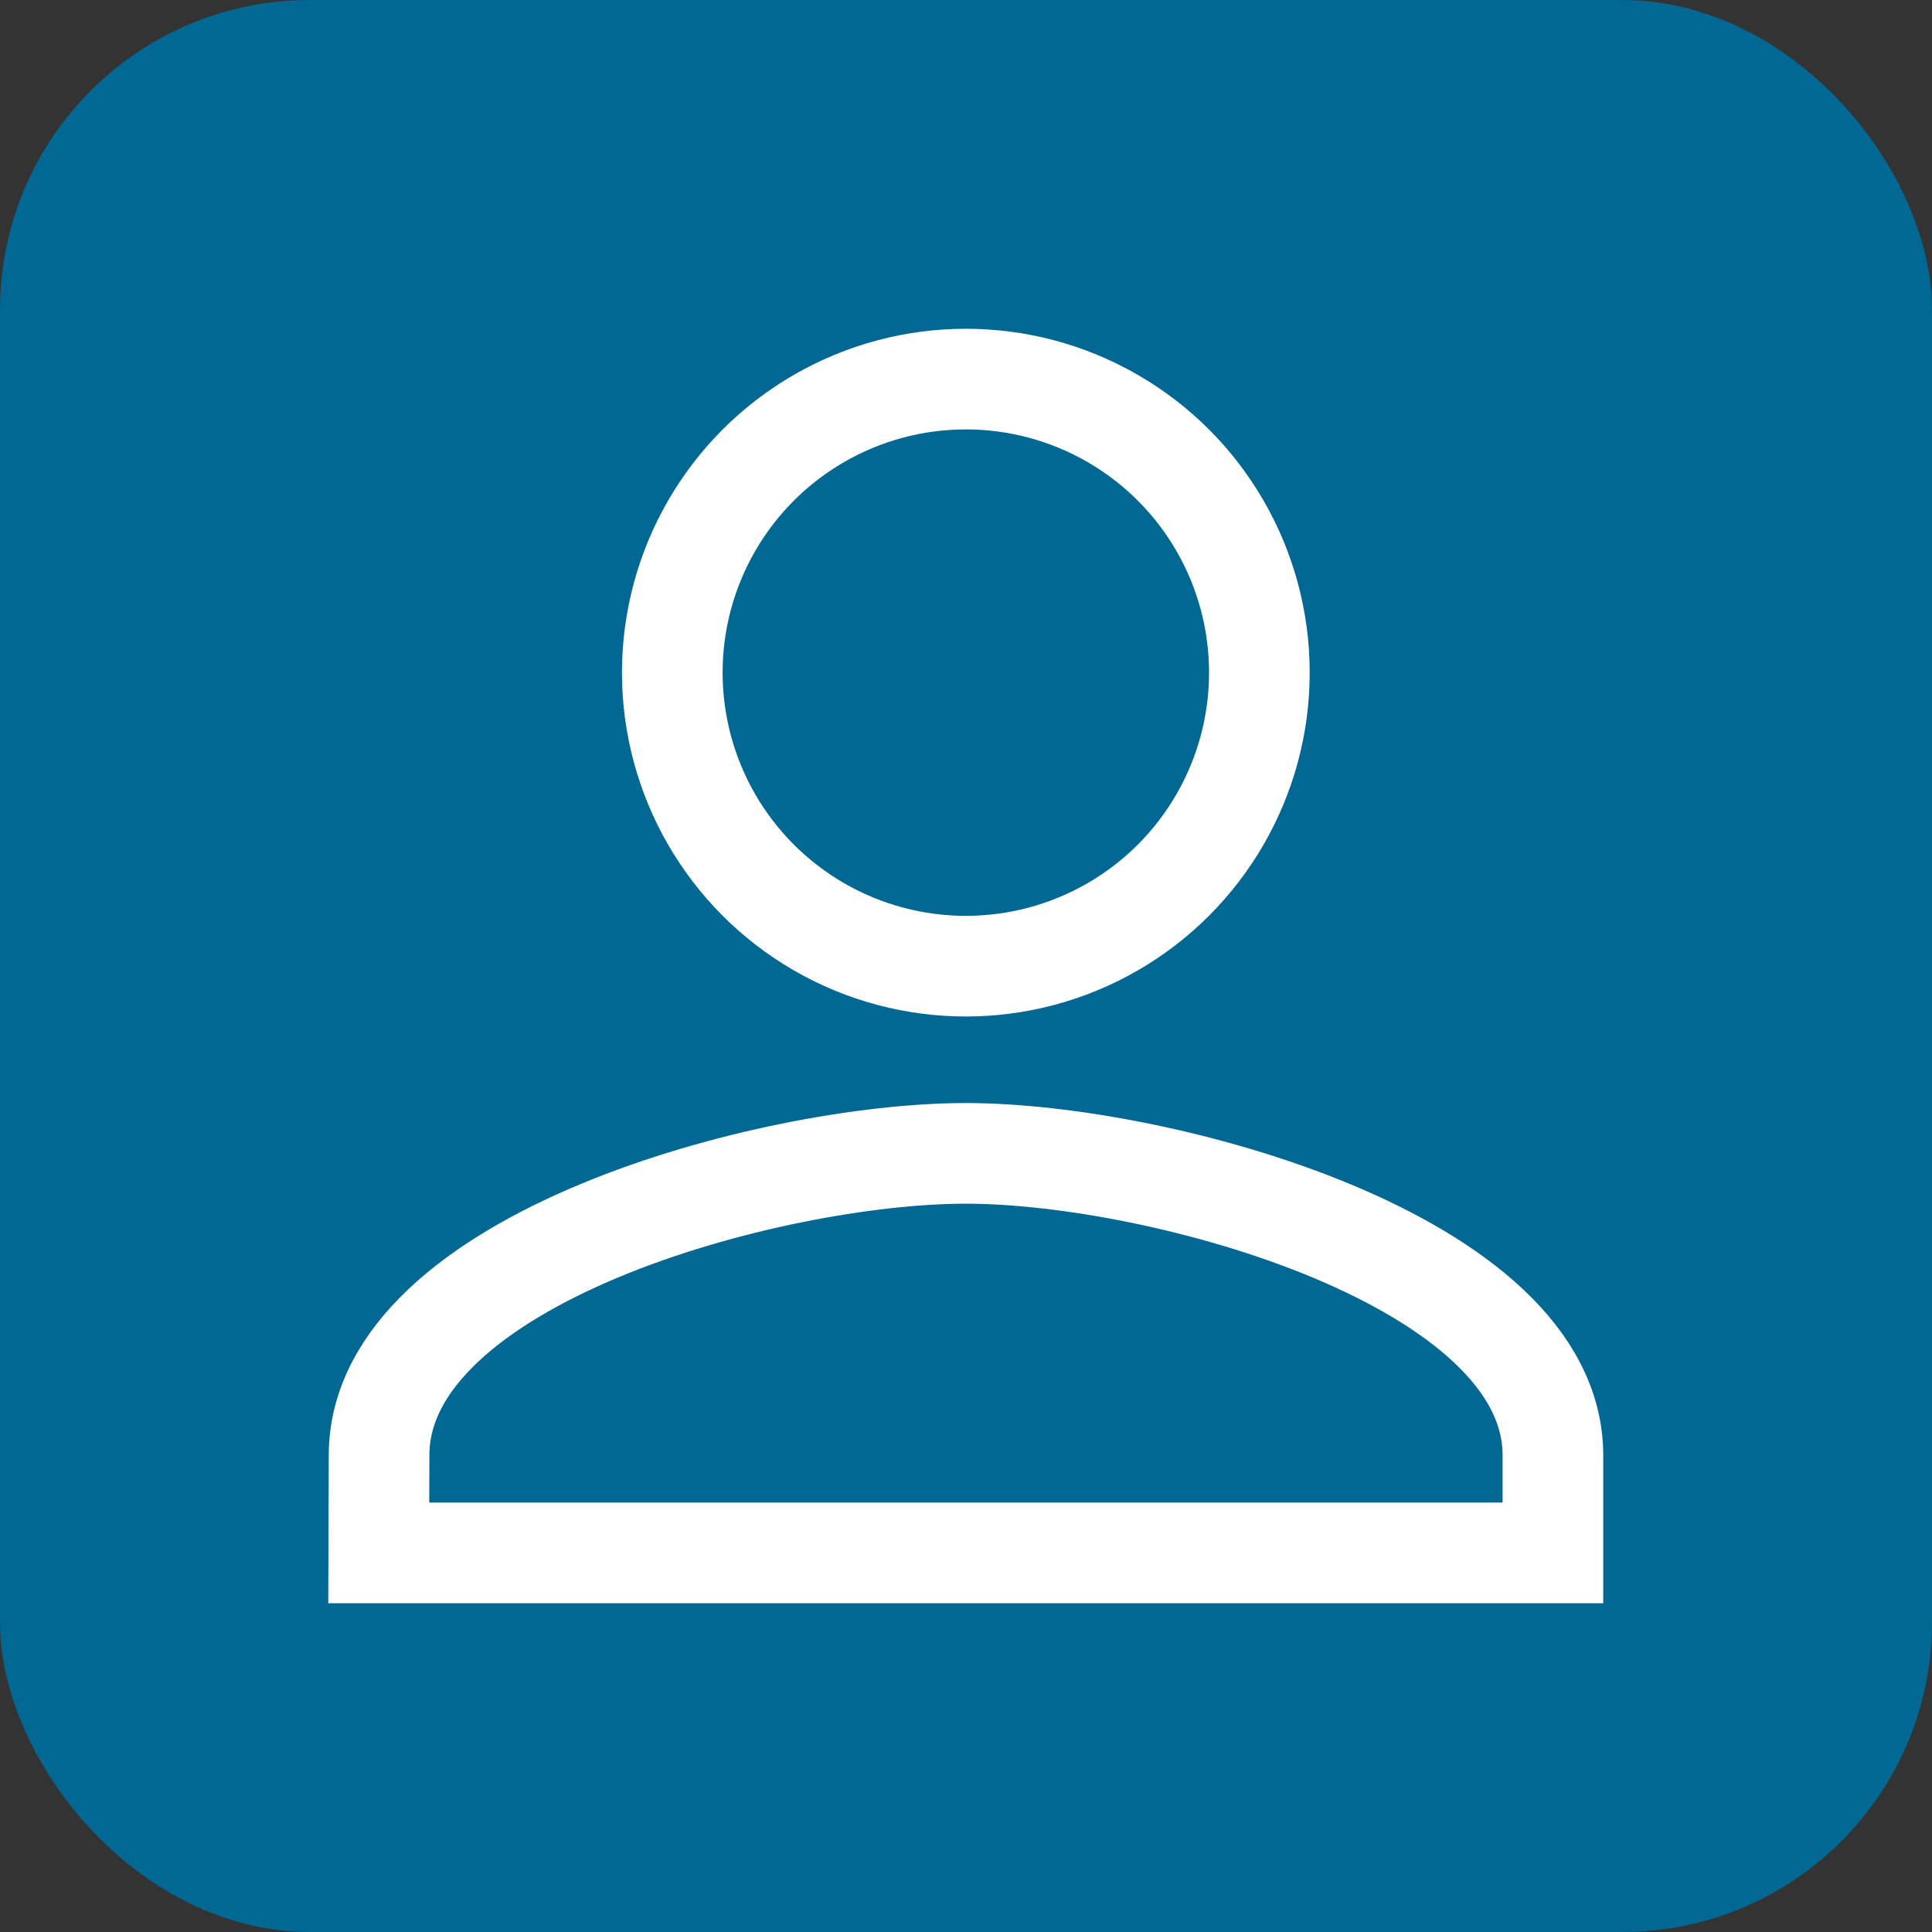
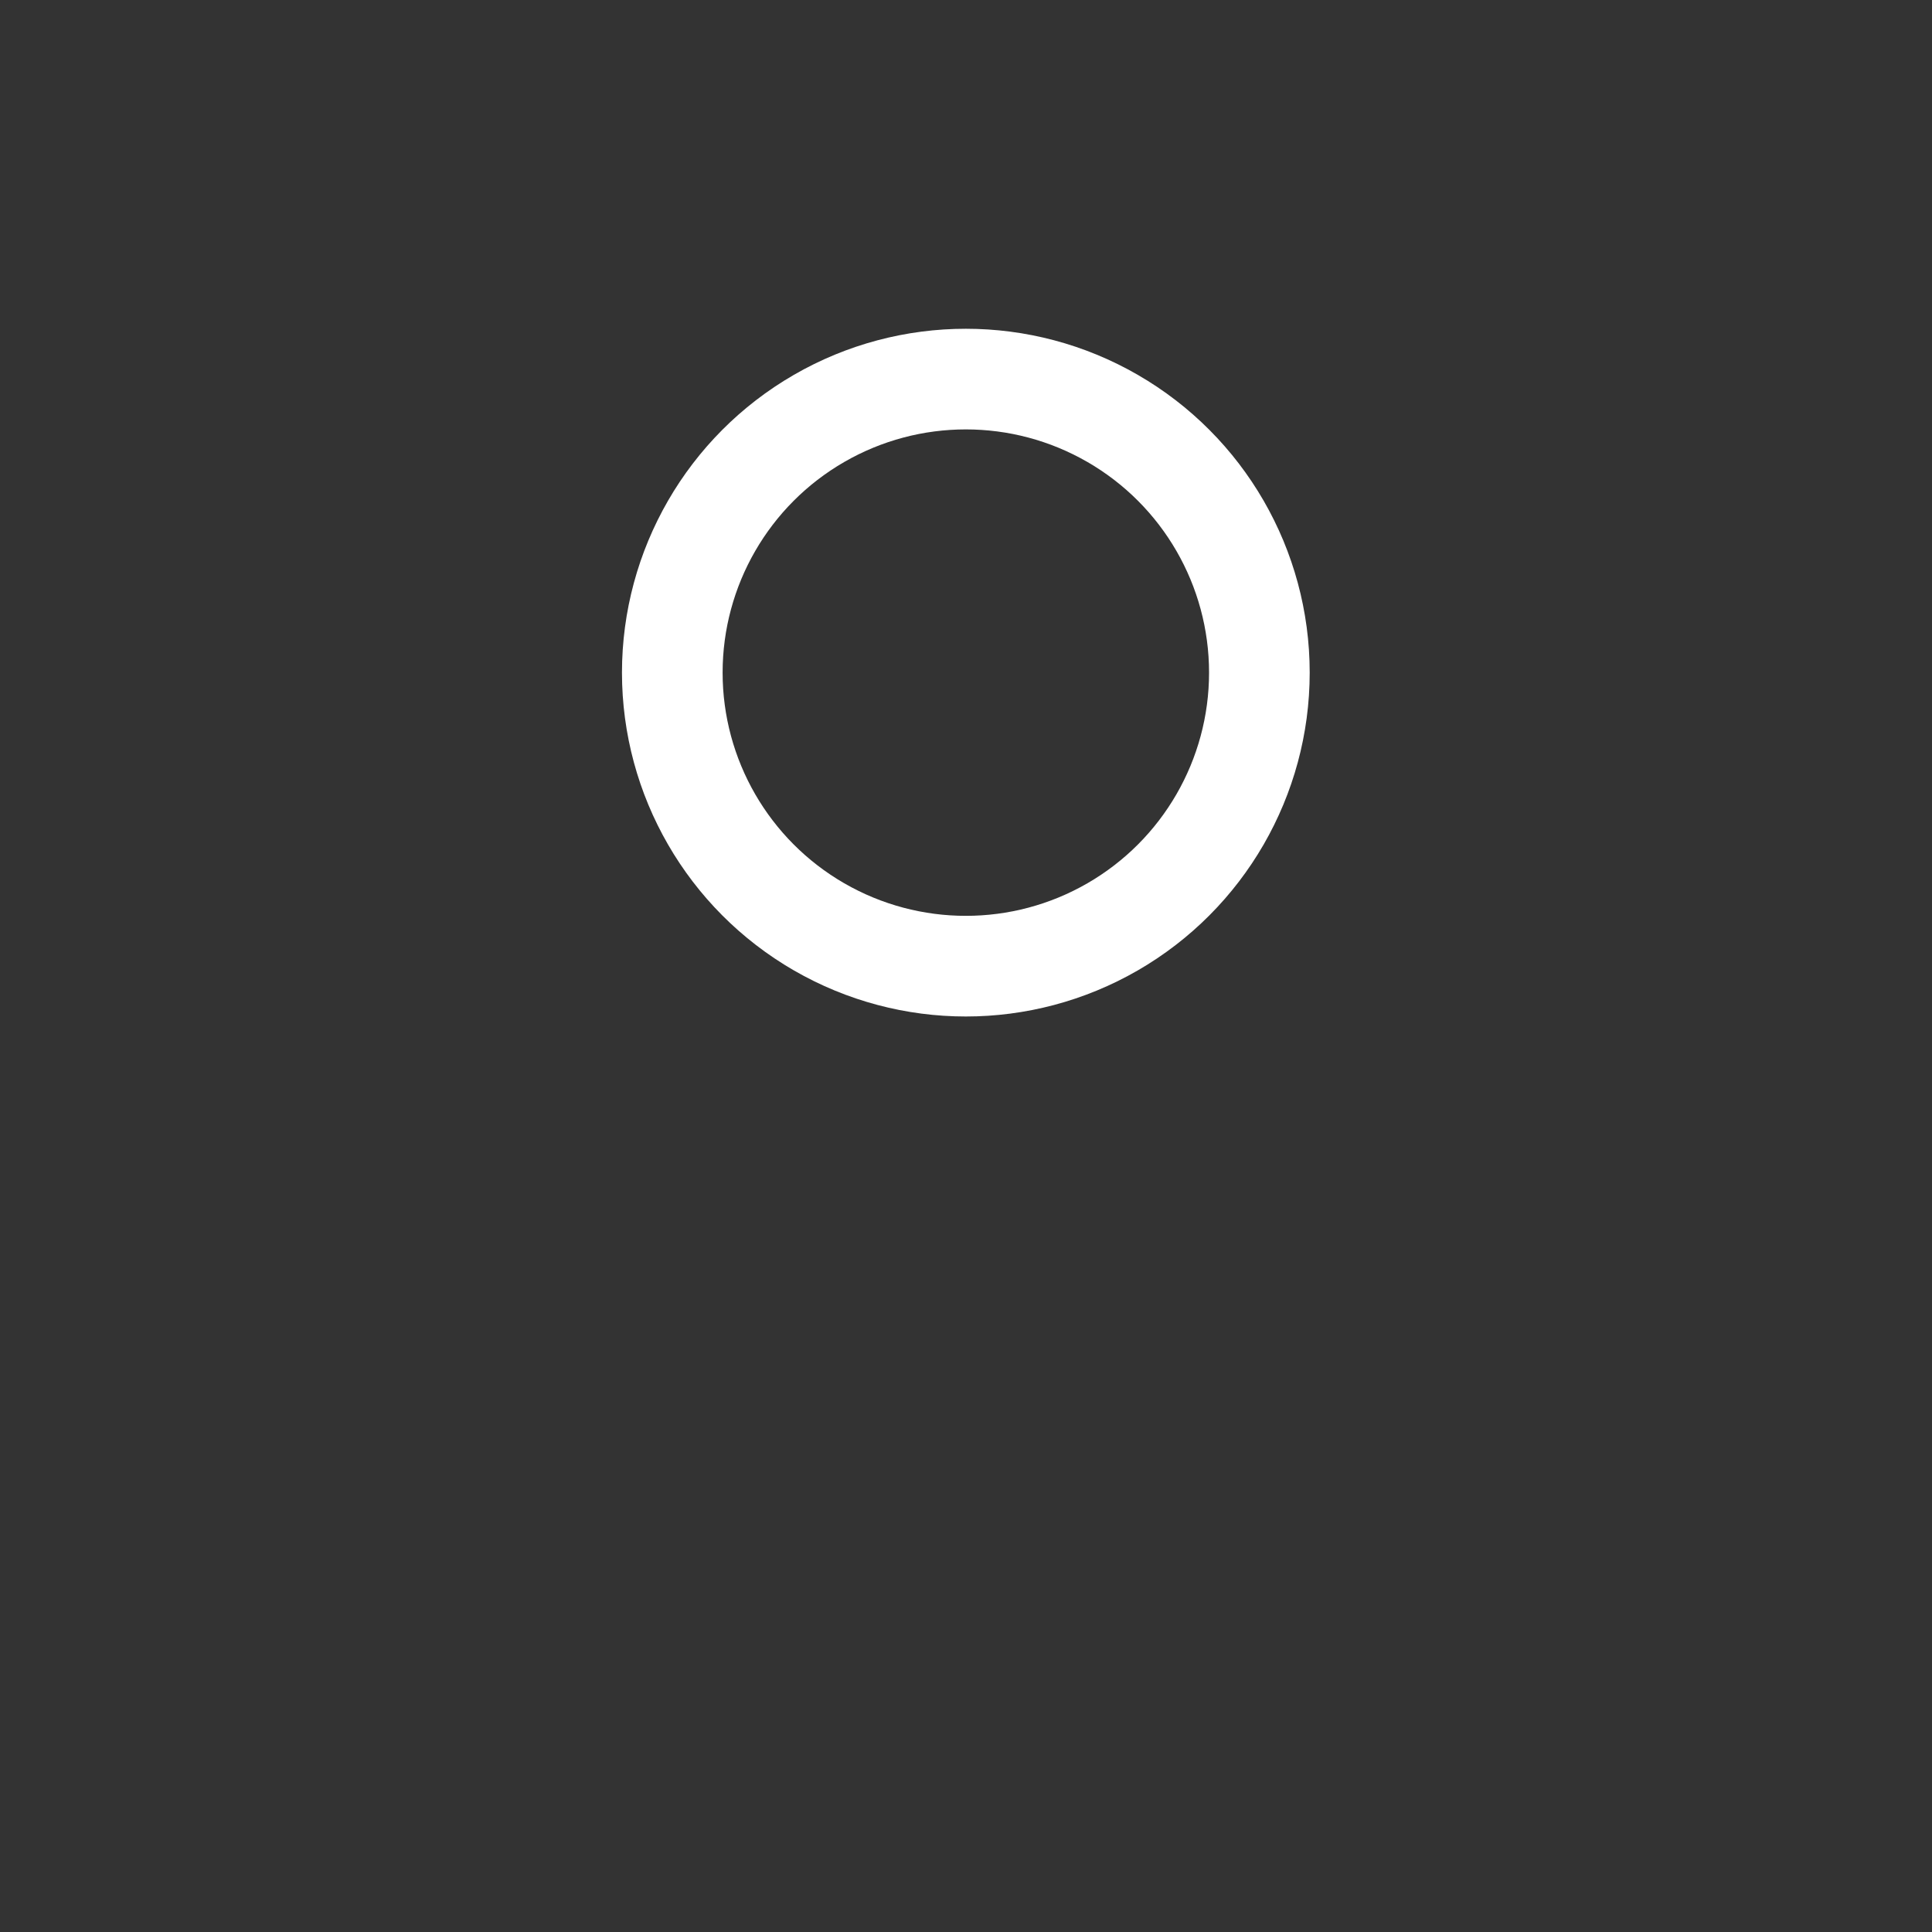
<svg xmlns="http://www.w3.org/2000/svg" viewBox="0 0 57.59 57.59">
  <rect x="0" y="0" width="57.59" height="57.59" fill="#333333" stroke="none" />
  <defs>
    <style>.cls-1{fill:#006892;}.cls-2{fill:none;stroke:#fff;stroke-miterlimit:10;stroke-width:3px;}</style>
  </defs>
  <g id="Calque_2" data-name="Calque 2">
    <g id="Calque_1-2" data-name="Calque 1">
-       <rect class="cls-1" width="57.59" height="57.59" rx="9.23" />
      <circle class="cls-2" cx="28.79" cy="20.05" r="8.75" />
-       <path class="cls-2" d="M11.3,43.38c0-5.84,11.66-9,17.49-9s17.5,3.2,17.5,9v2.91h-35Z" />
    </g>
  </g>
</svg>